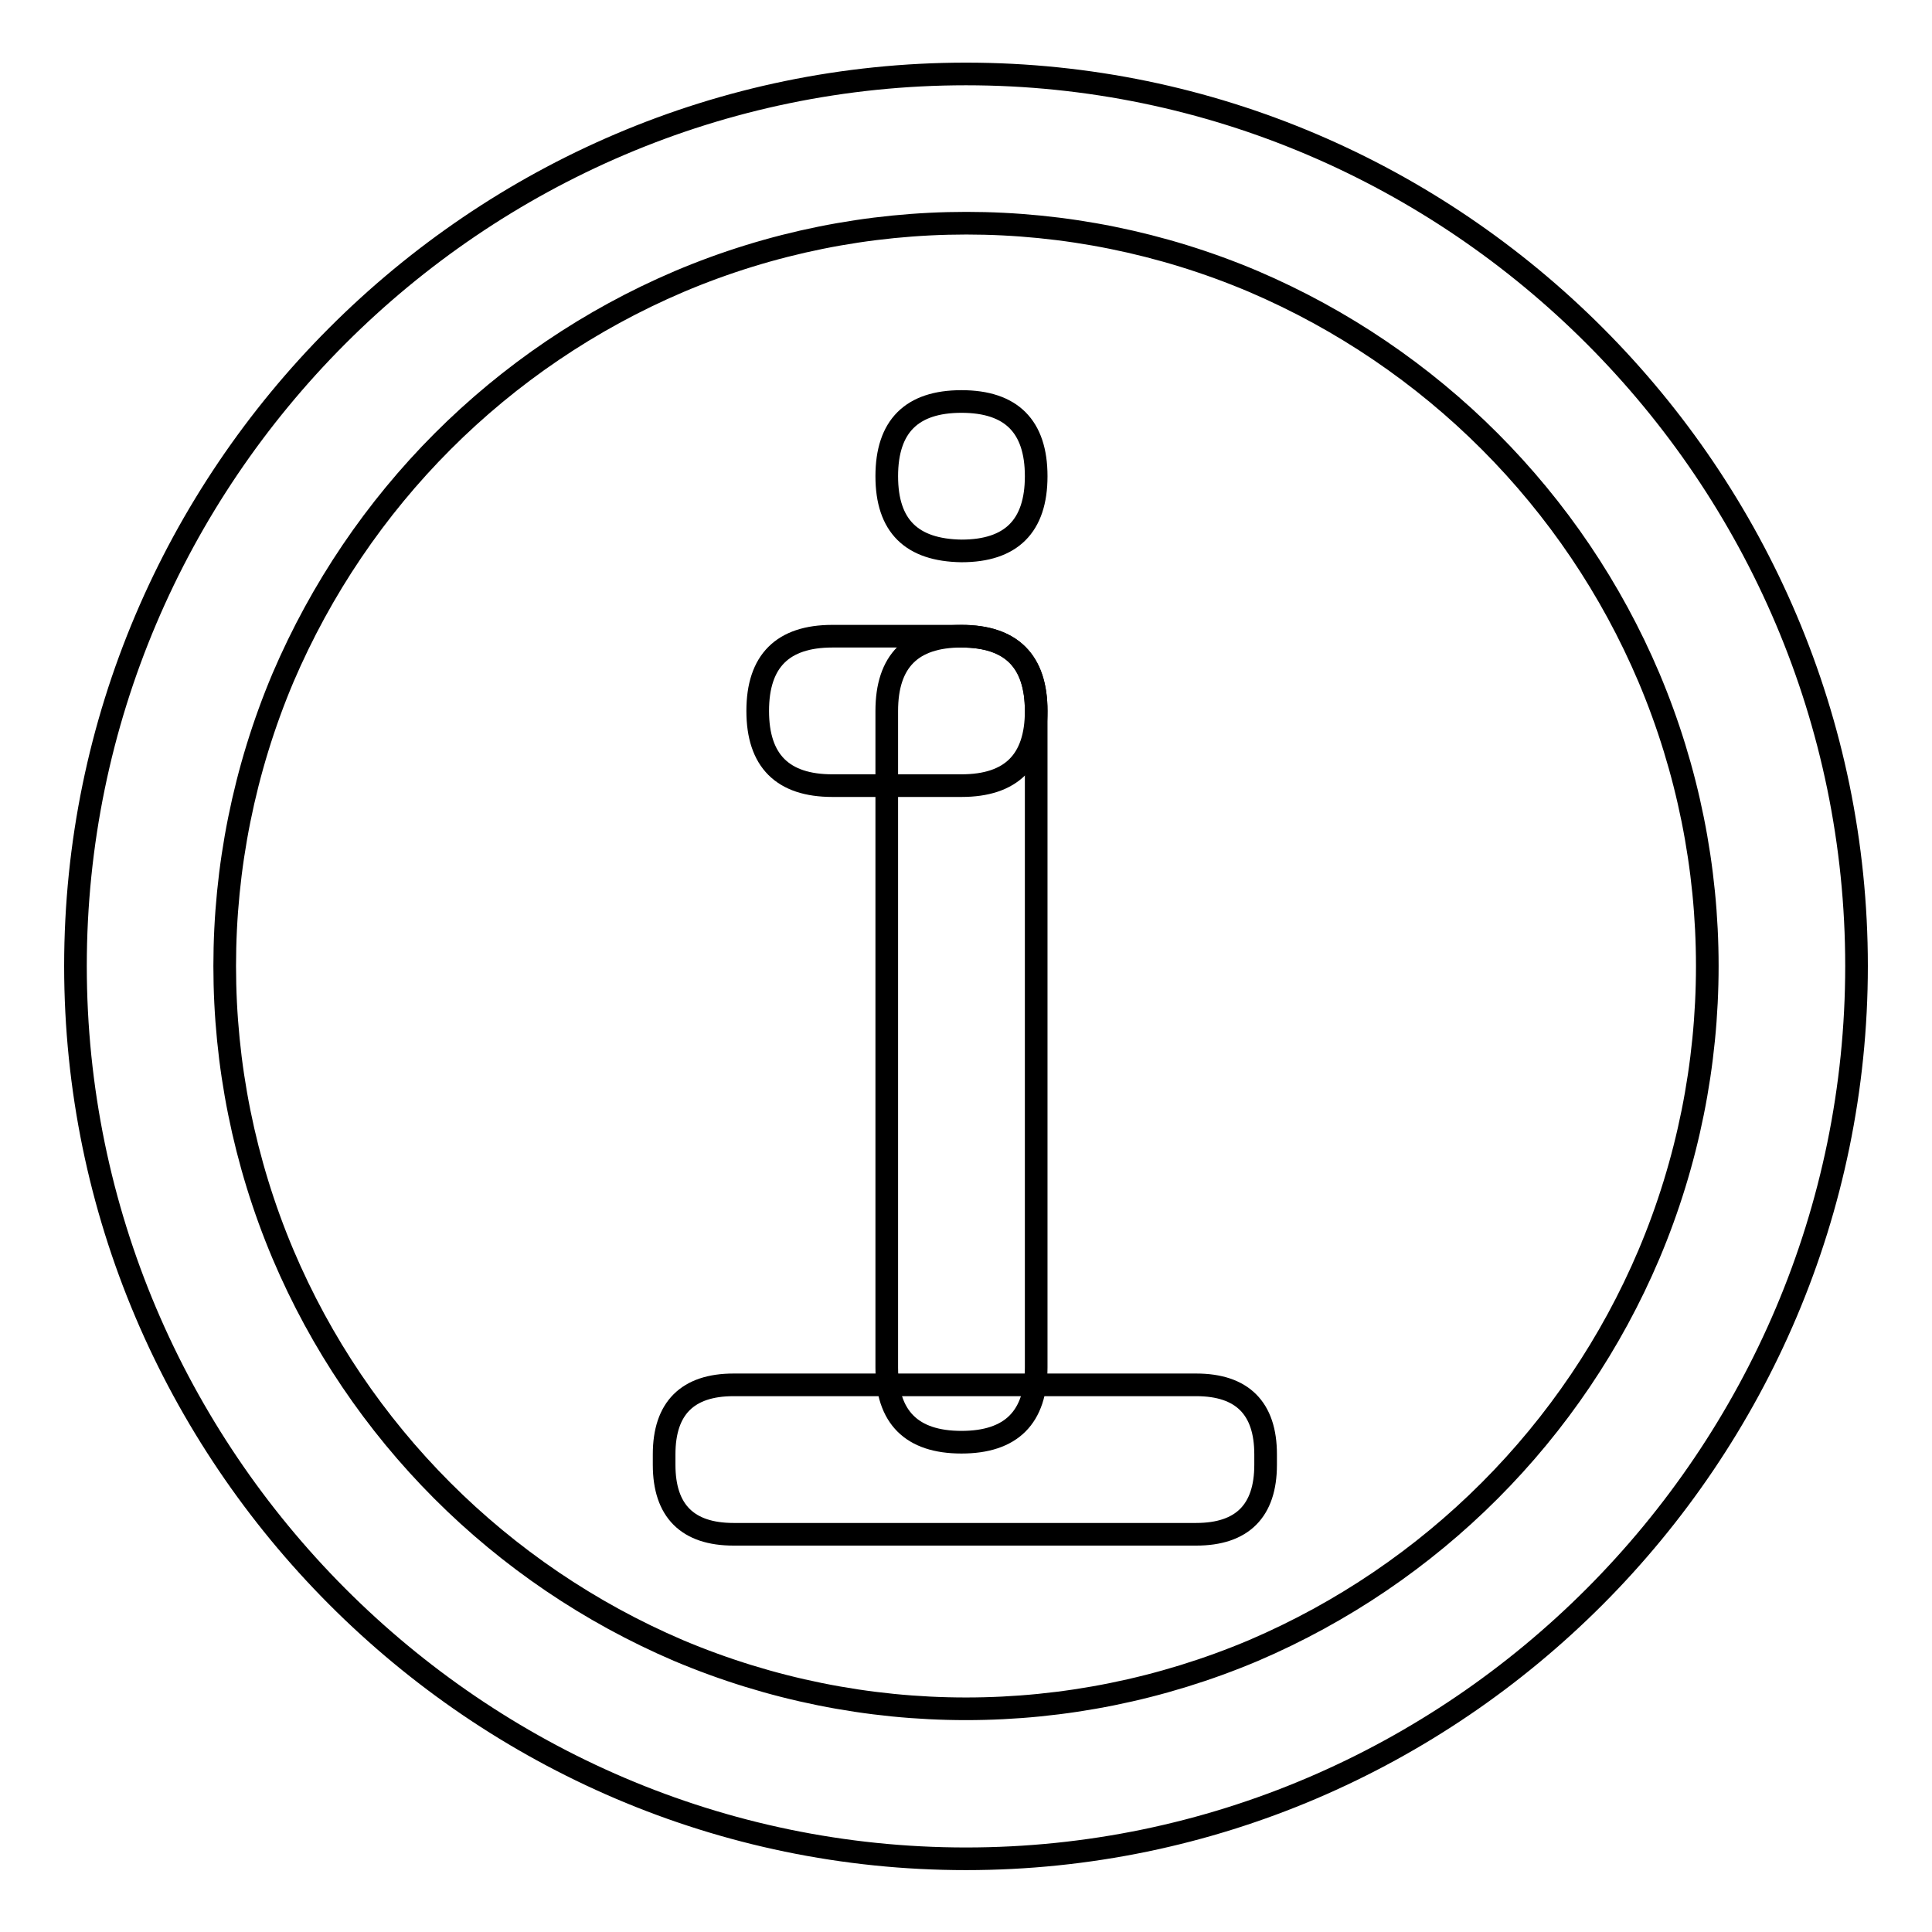
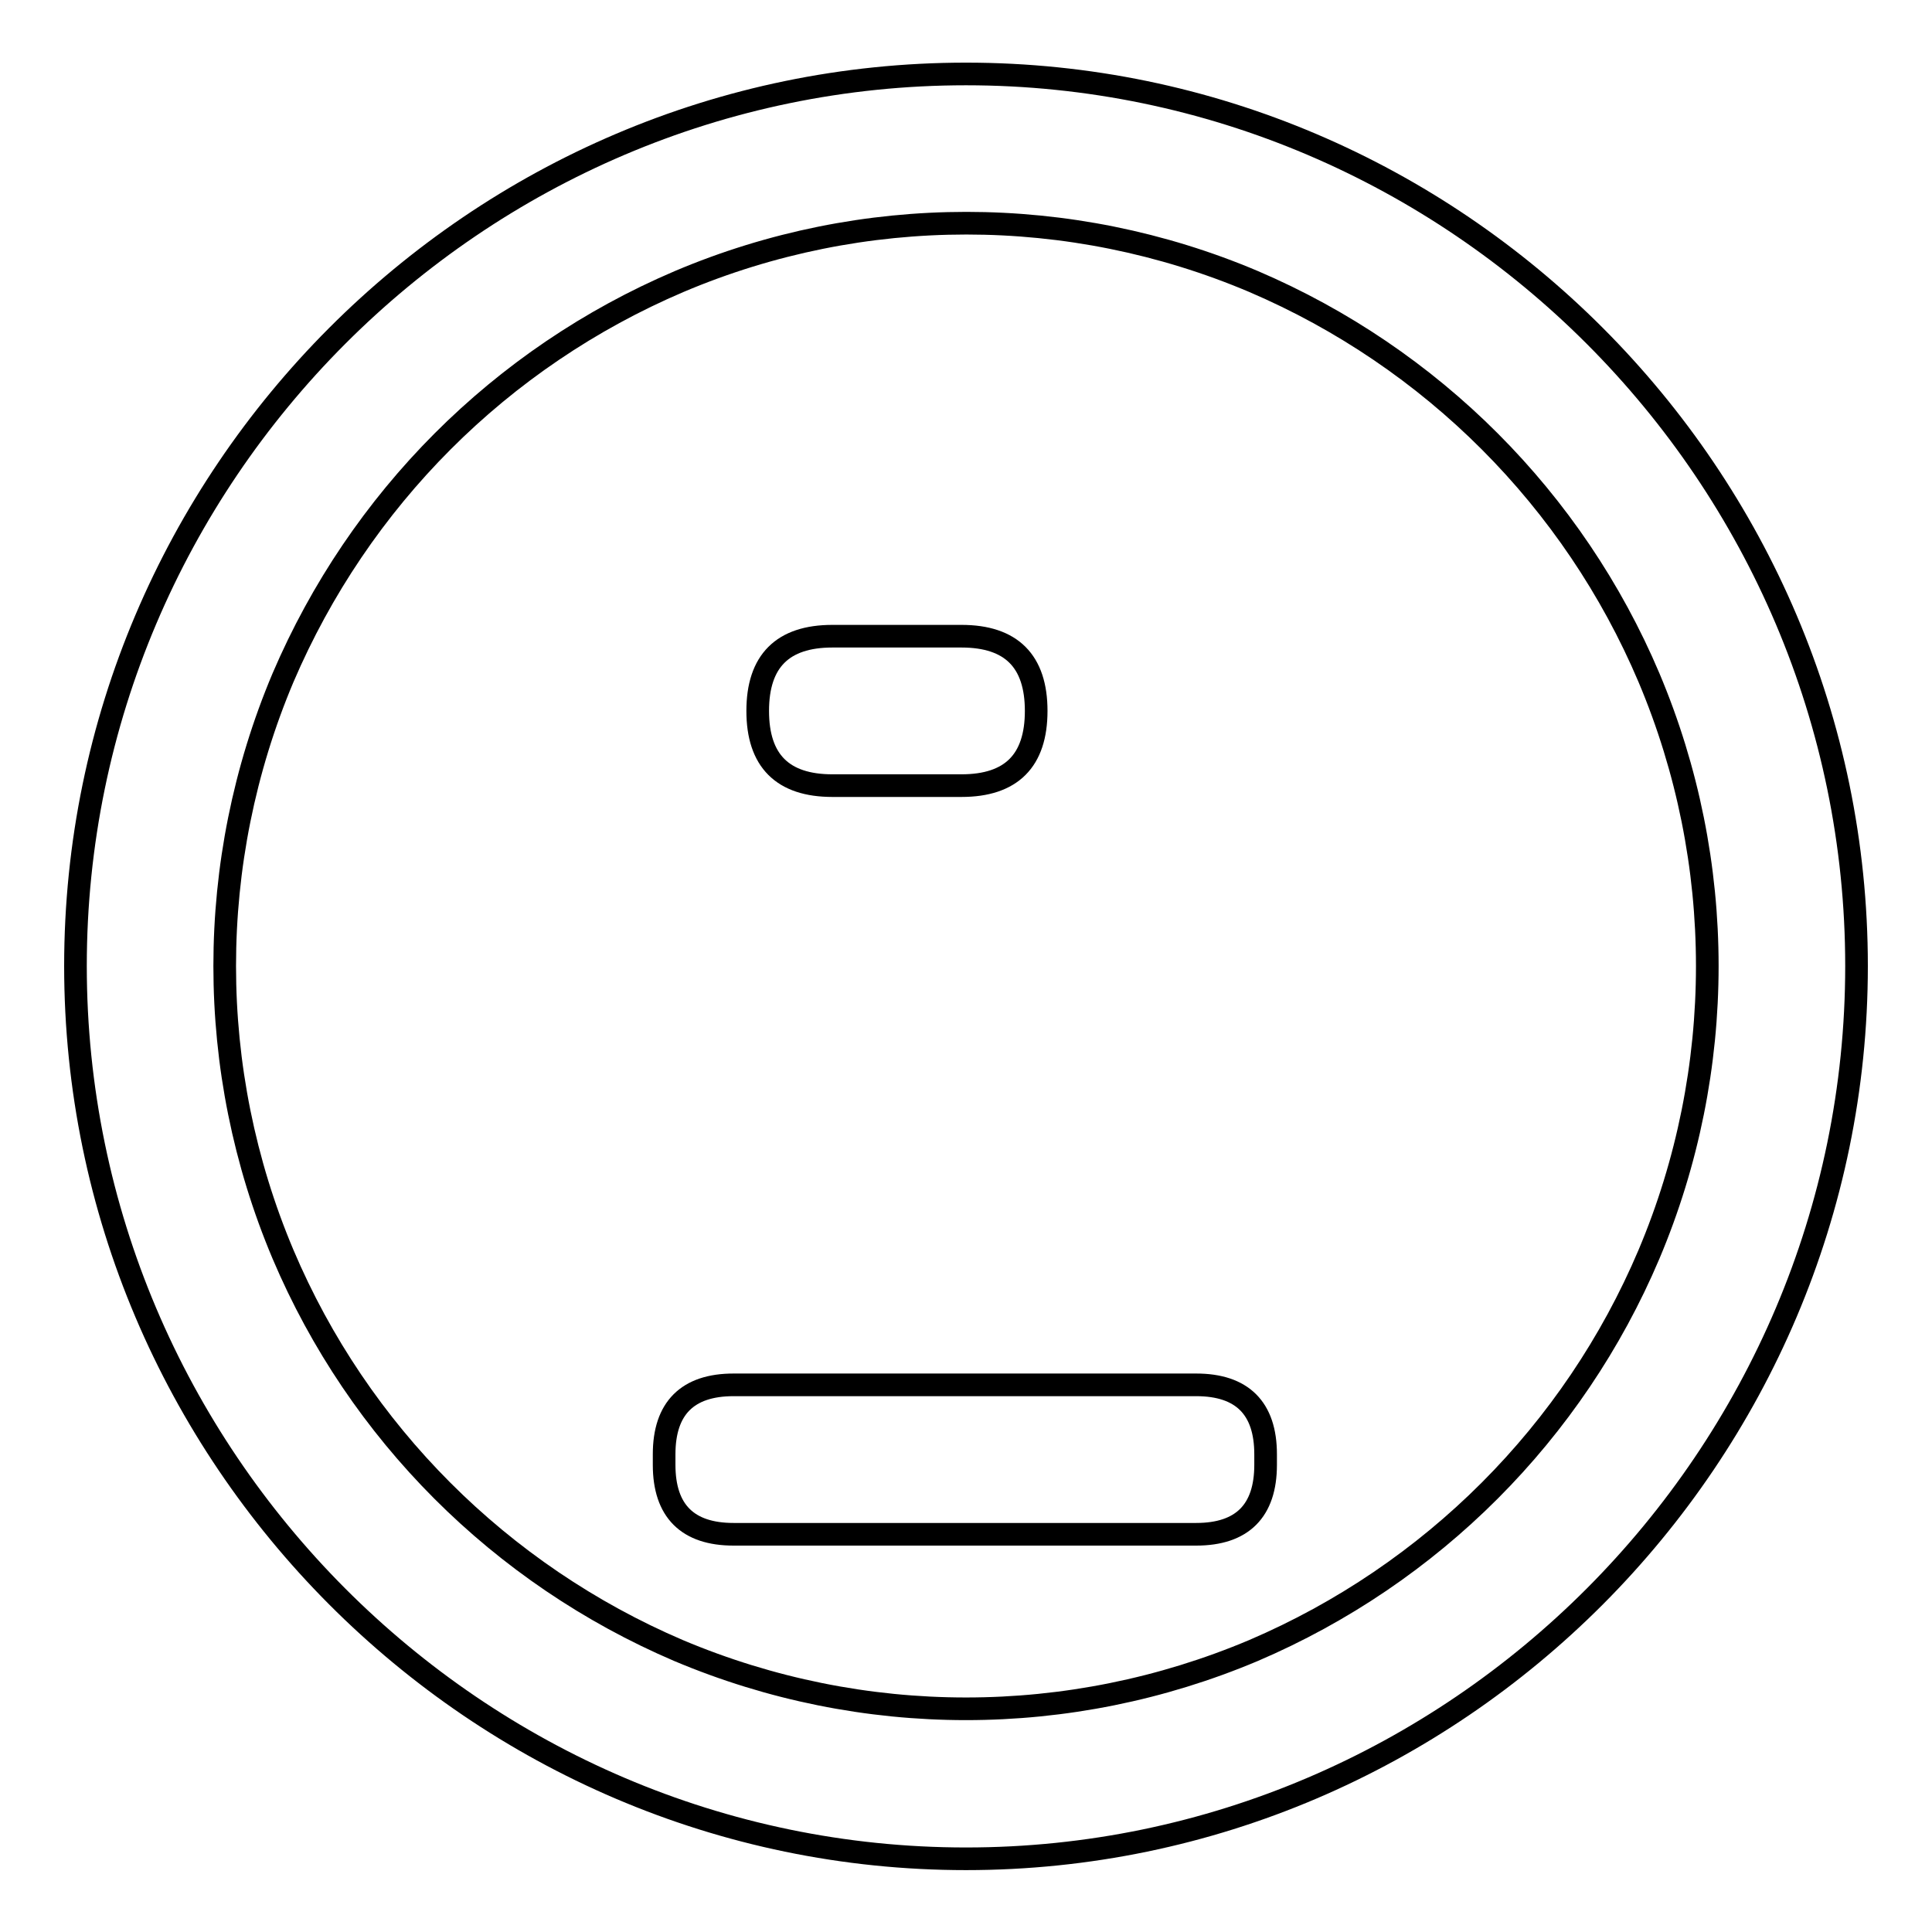
<svg xmlns="http://www.w3.org/2000/svg" version="1.1" x="0px" y="0px" viewBox="0 0 256 256" enable-background="new 0 0 256 256" xml:space="preserve">
  <g>
    <path stroke-width="3" fill-opacity="0" stroke="#000000" d="M128,246.3C63.1,246.3,10,193,10,128C10,63,63.1,9.8,128,9.8S246,63,246,128C246,193,192.9,246.3,128,246.3 z M166.1,218.7c23.6-10.1,42.4-28.9,52.4-52.5c10.3-24.4,10.3-52,0-76.4c-10-23.6-28.8-42.4-52.4-52.5c-24.3-10.3-51.8-10.3-76.1,0 C66.3,47.4,47.6,66.2,37.5,89.8c-10.3,24.4-10.3,52,0,76.4c10,23.6,28.8,42.4,52.4,52.5C114.3,229,141.7,229,166.1,218.7 L166.1,218.7z" />
-     <path stroke-width="3" fill-opacity="0" stroke="#000000" d="M117.5,181.2v-87c0-6.6,3.3-9.9,9.9-9.9l0,0c6.6,0,9.9,3.3,9.9,9.9v87c0,6.6-3.3,9.9-9.9,9.9l0,0 C120.8,191.1,117.5,187.8,117.5,181.2z" />
-     <path stroke-width="3" fill-opacity="0" stroke="#000000" d="M117.5,63.1L117.5,63.1c0-6.6,3.3-9.9,9.9-9.9l0,0c6.6,0,9.9,3.3,9.9,9.9l0,0c0,6.6-3.3,9.9-9.9,9.9l0,0 C120.8,72.9,117.5,69.7,117.5,63.1z" />
    <path stroke-width="3" fill-opacity="0" stroke="#000000" d="M127.4,104.1h-17.1c-6.6,0-9.9-3.3-9.9-9.9l0,0c0-6.6,3.3-9.9,9.9-9.9h17.1c6.6,0,9.9,3.3,9.9,9.9l0,0 C137.3,100.8,134,104.1,127.4,104.1z" />
    <path stroke-width="3" fill-opacity="0" stroke="#000000" d="M158.5,203.3H97.2c-6.1,0-9.2-3.1-9.2-9.2v-1.4c0-6.1,3.1-9.2,9.2-9.2h61.3c6.1,0,9.2,3.1,9.2,9.2v1.4 C167.7,200.2,164.6,203.3,158.5,203.3z" />
  </g>
</svg>